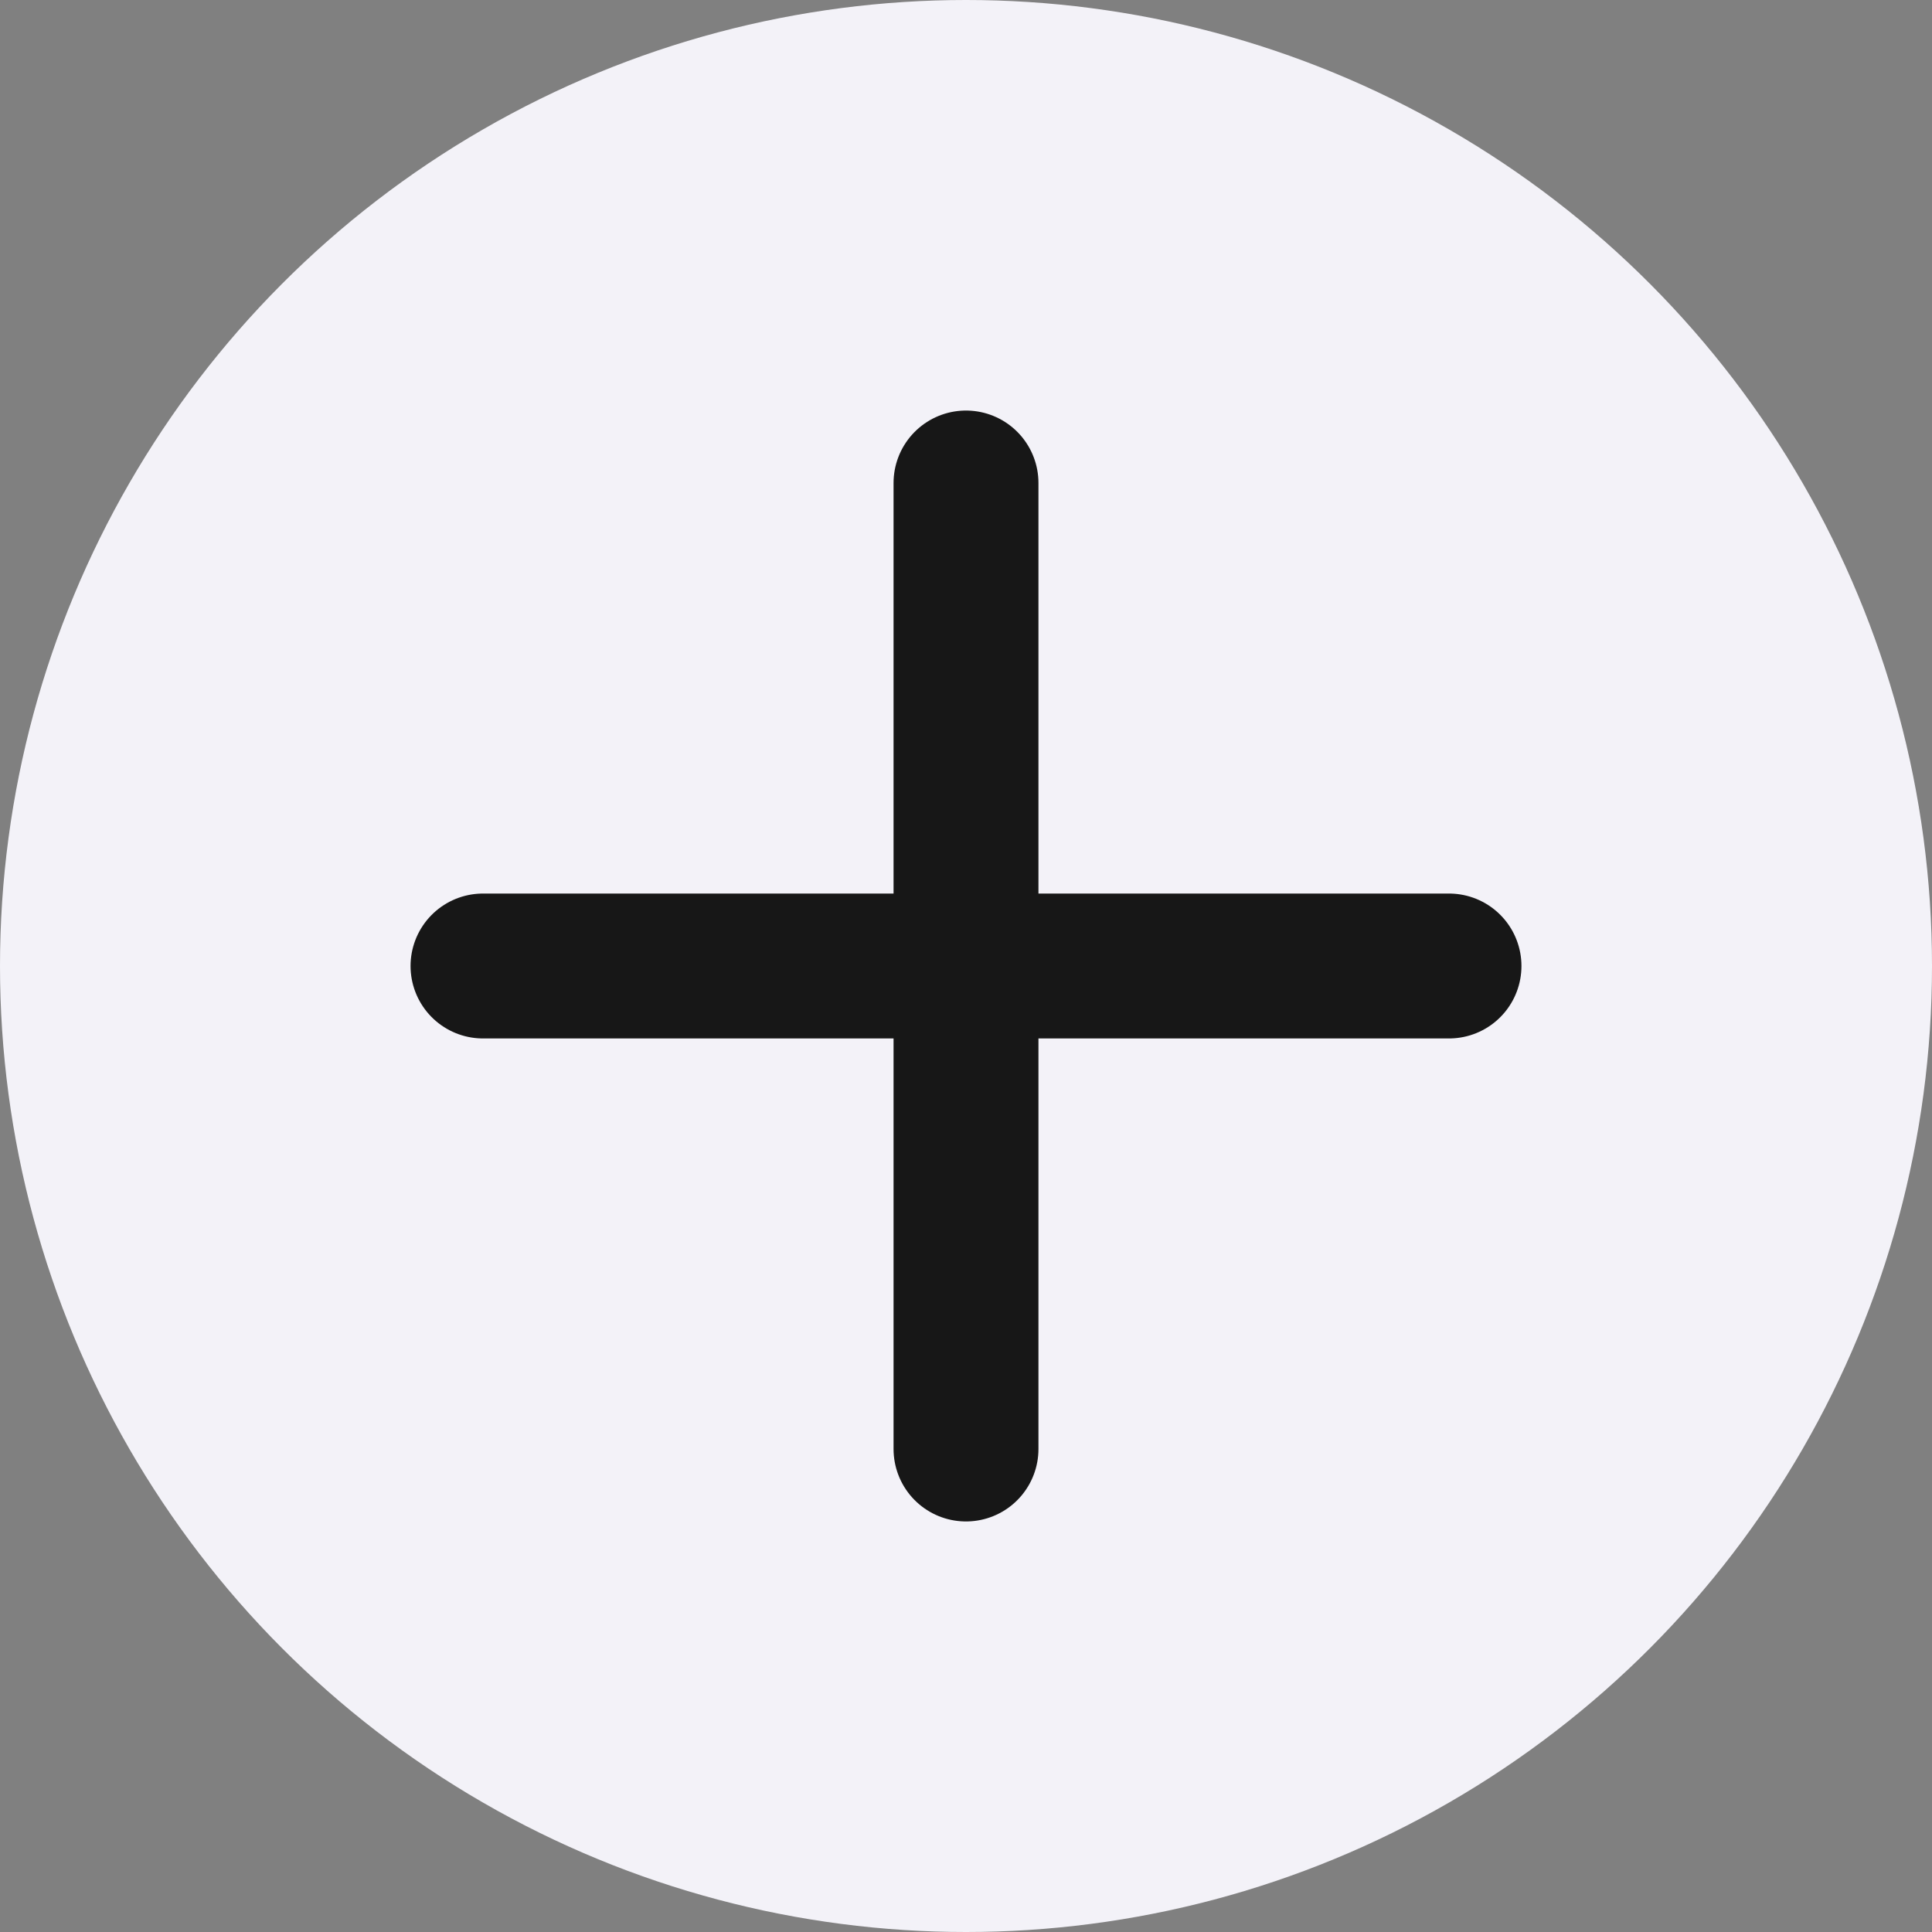
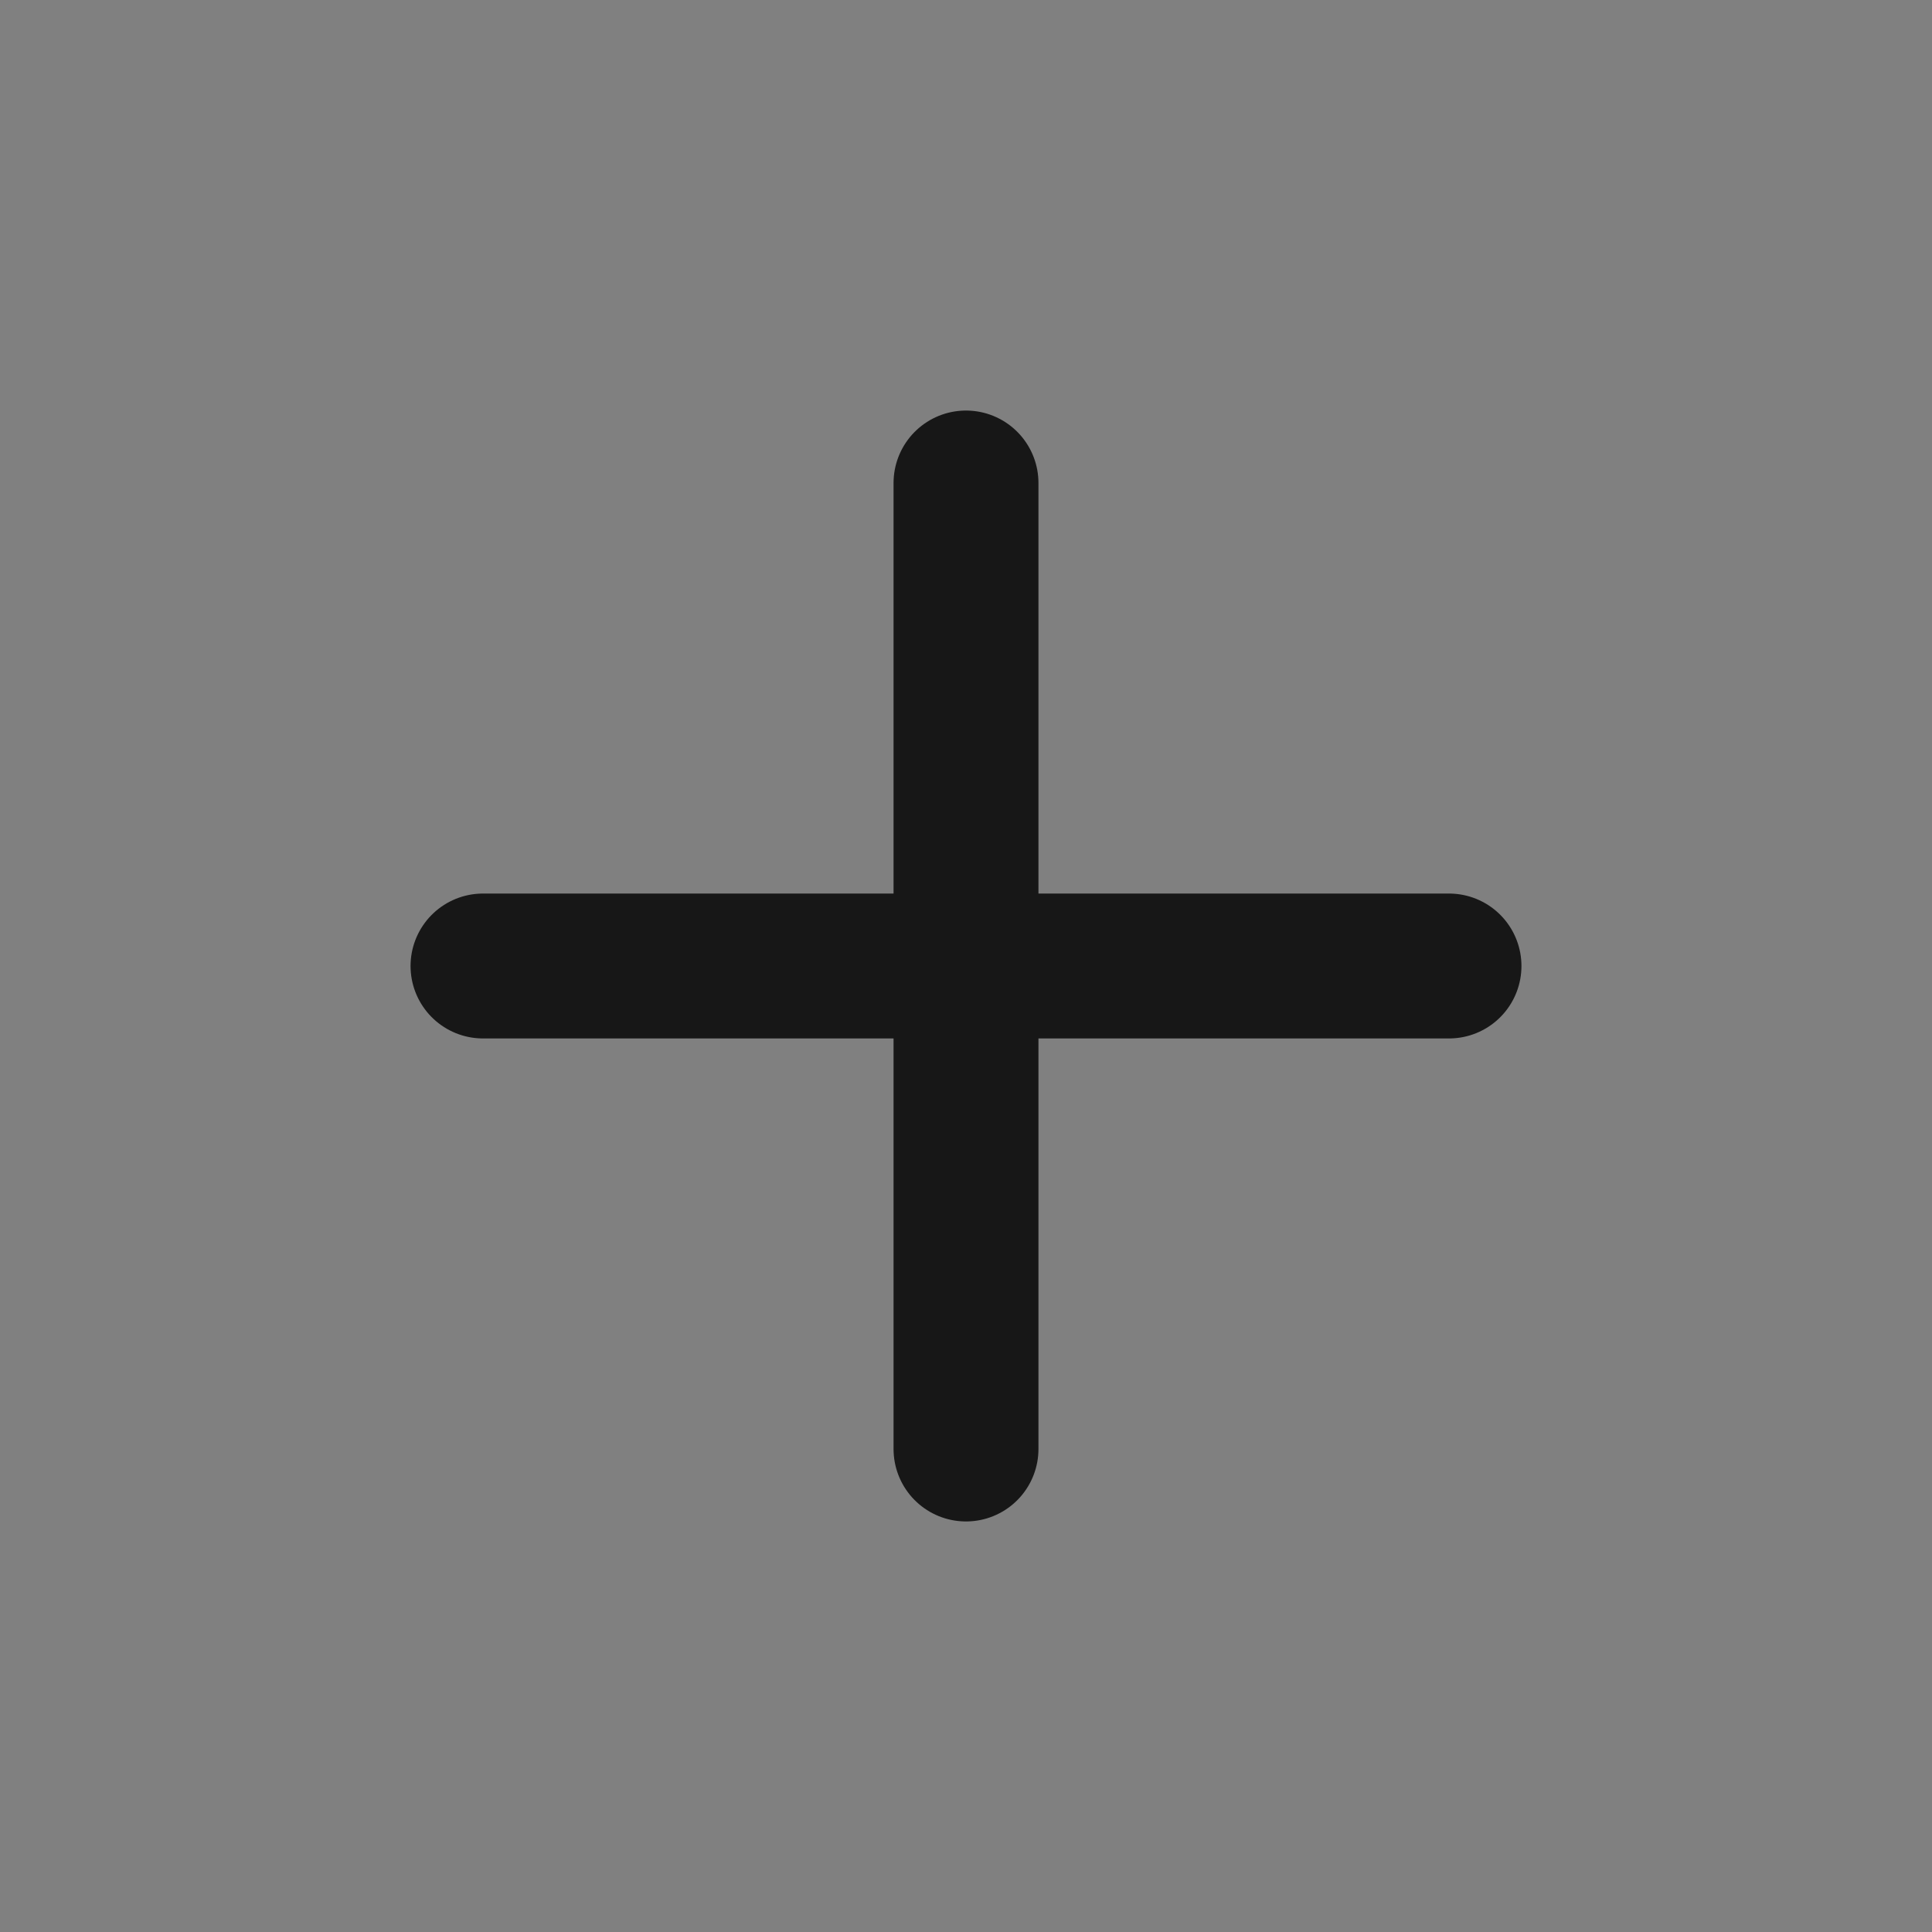
<svg xmlns="http://www.w3.org/2000/svg" width="20" height="20" viewBox="0 0 20 20" fill="none">
  <rect x="0" y="0" width="20" height="20" fill="#808080" stroke="none" />
-   <circle cx="10" cy="10" r="10" fill="#F3F2F8" />
  <path d="M10 5V15" stroke="#171717" stroke-width="1.5" stroke-linecap="round" stroke-linejoin="round" />
  <path d="M5 10H15" stroke="#171717" stroke-width="1.5" stroke-linecap="round" stroke-linejoin="round" />
</svg>